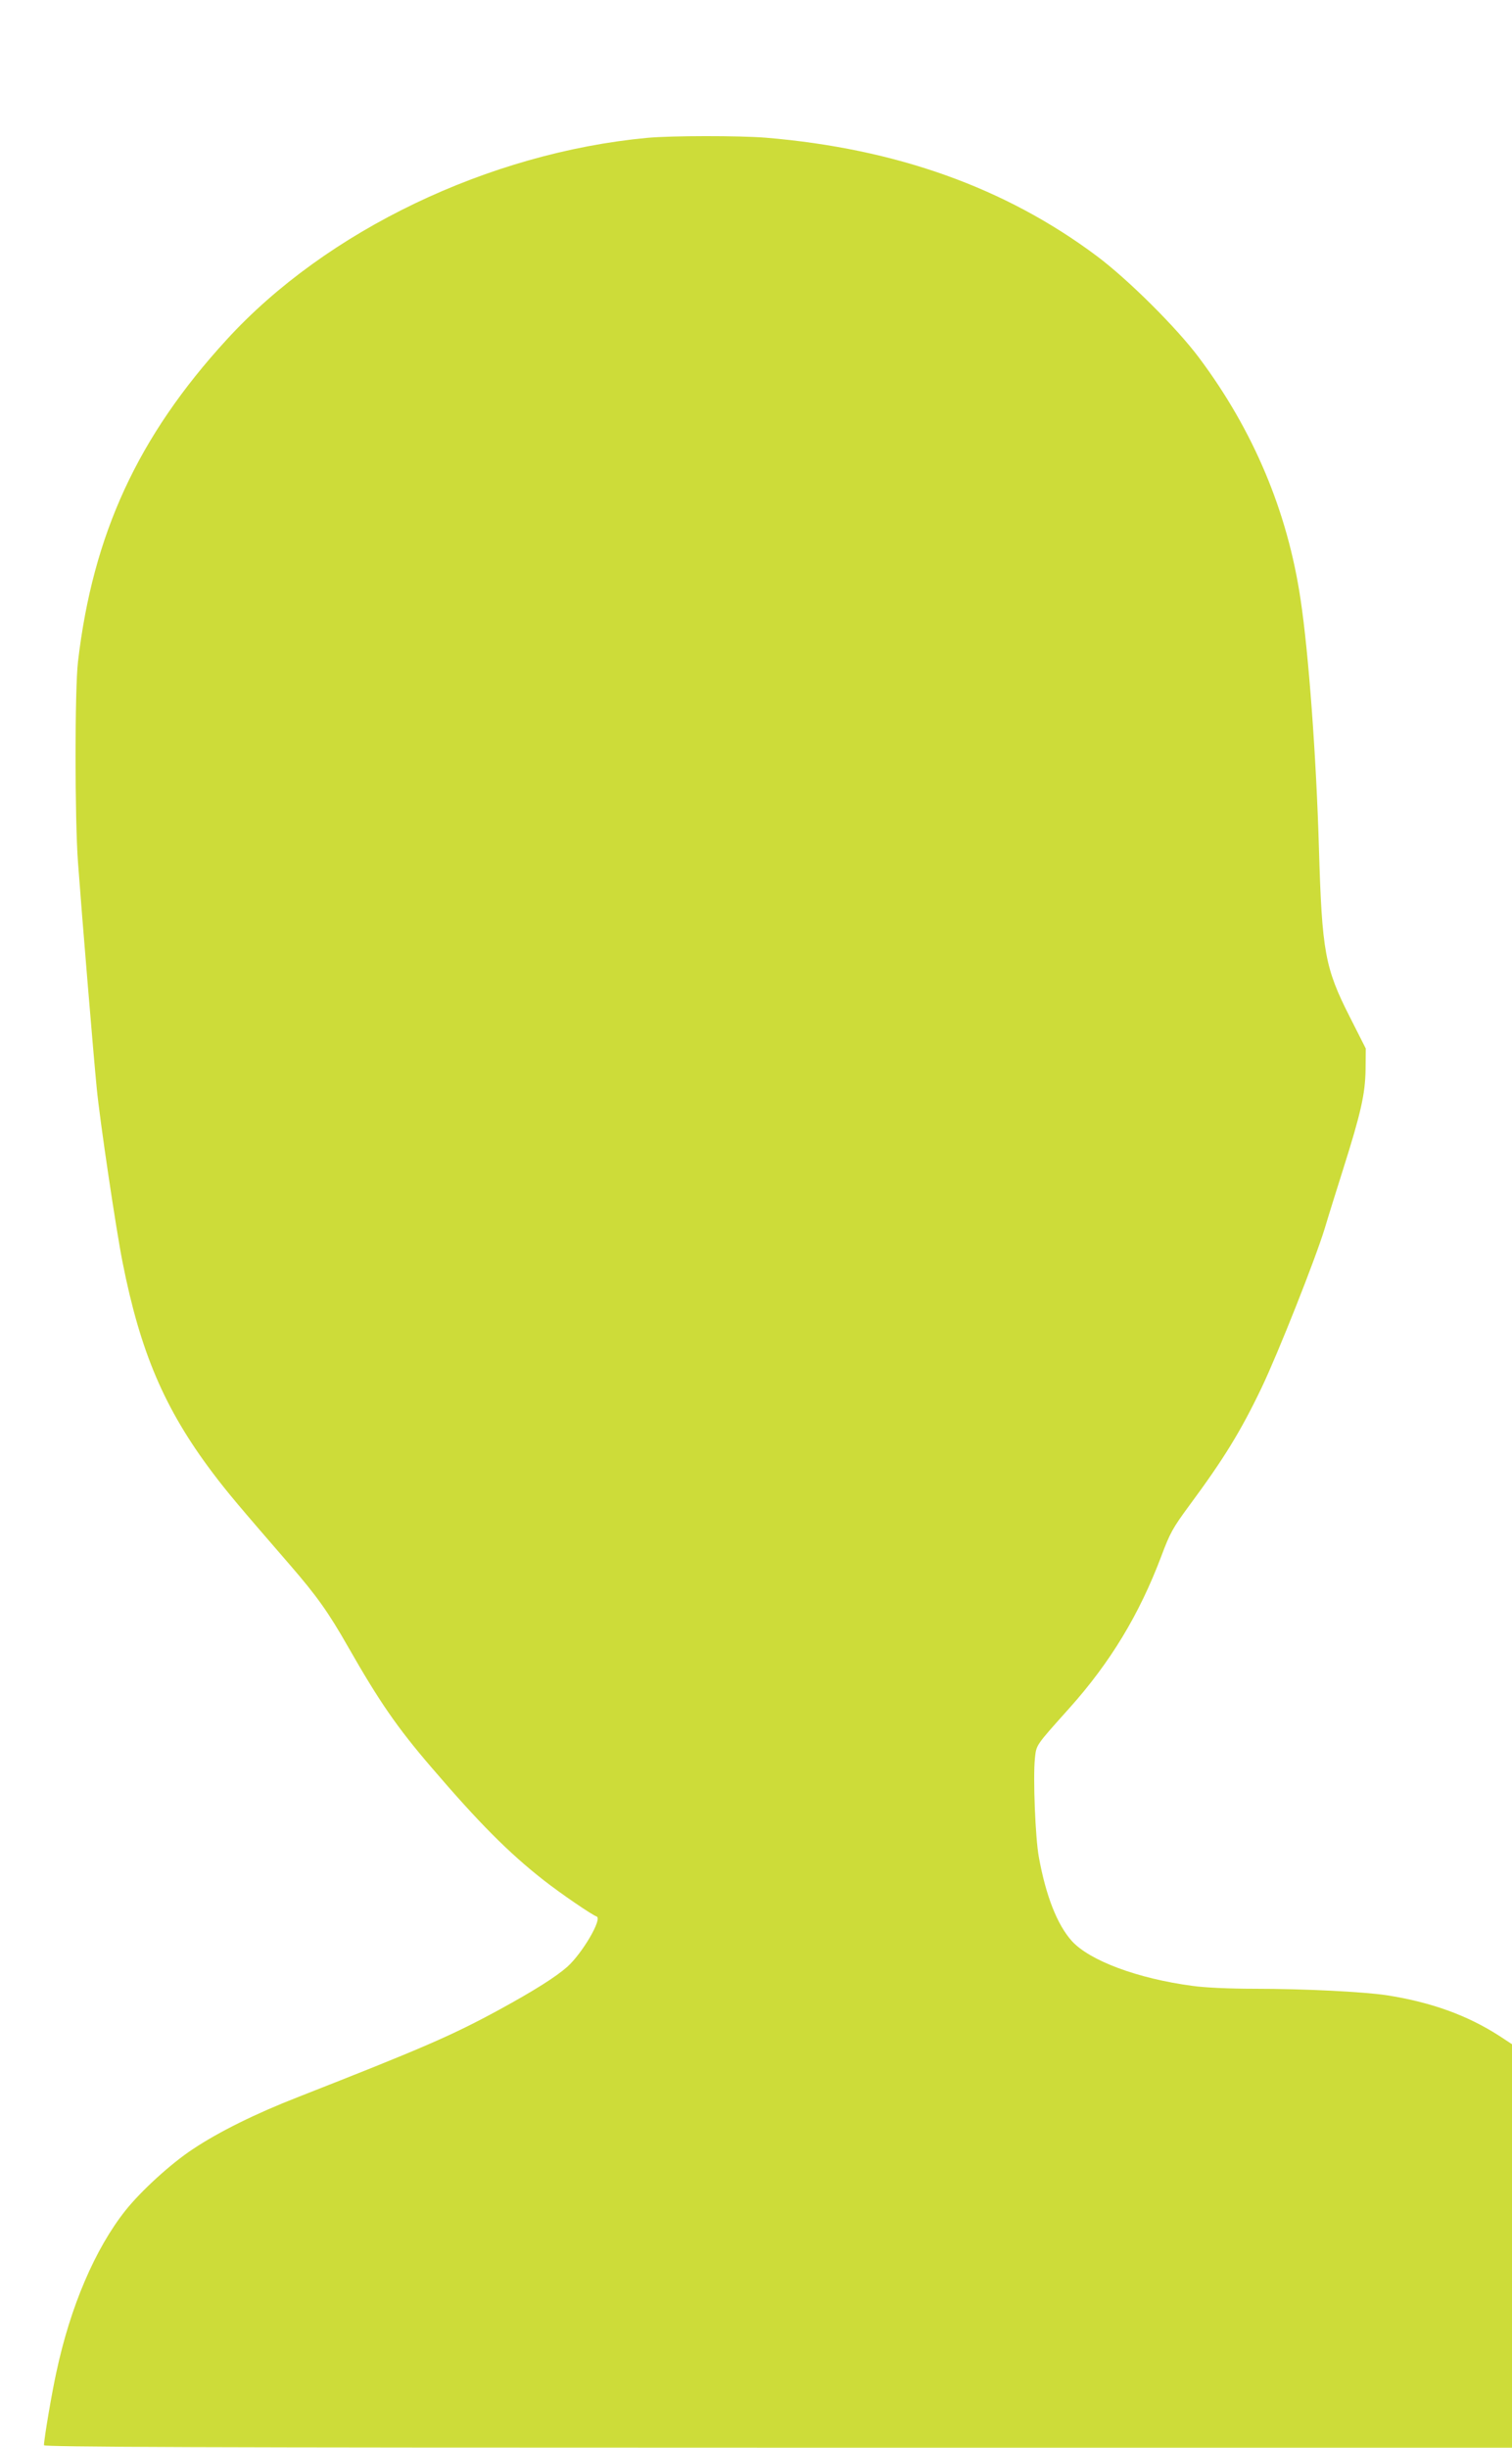
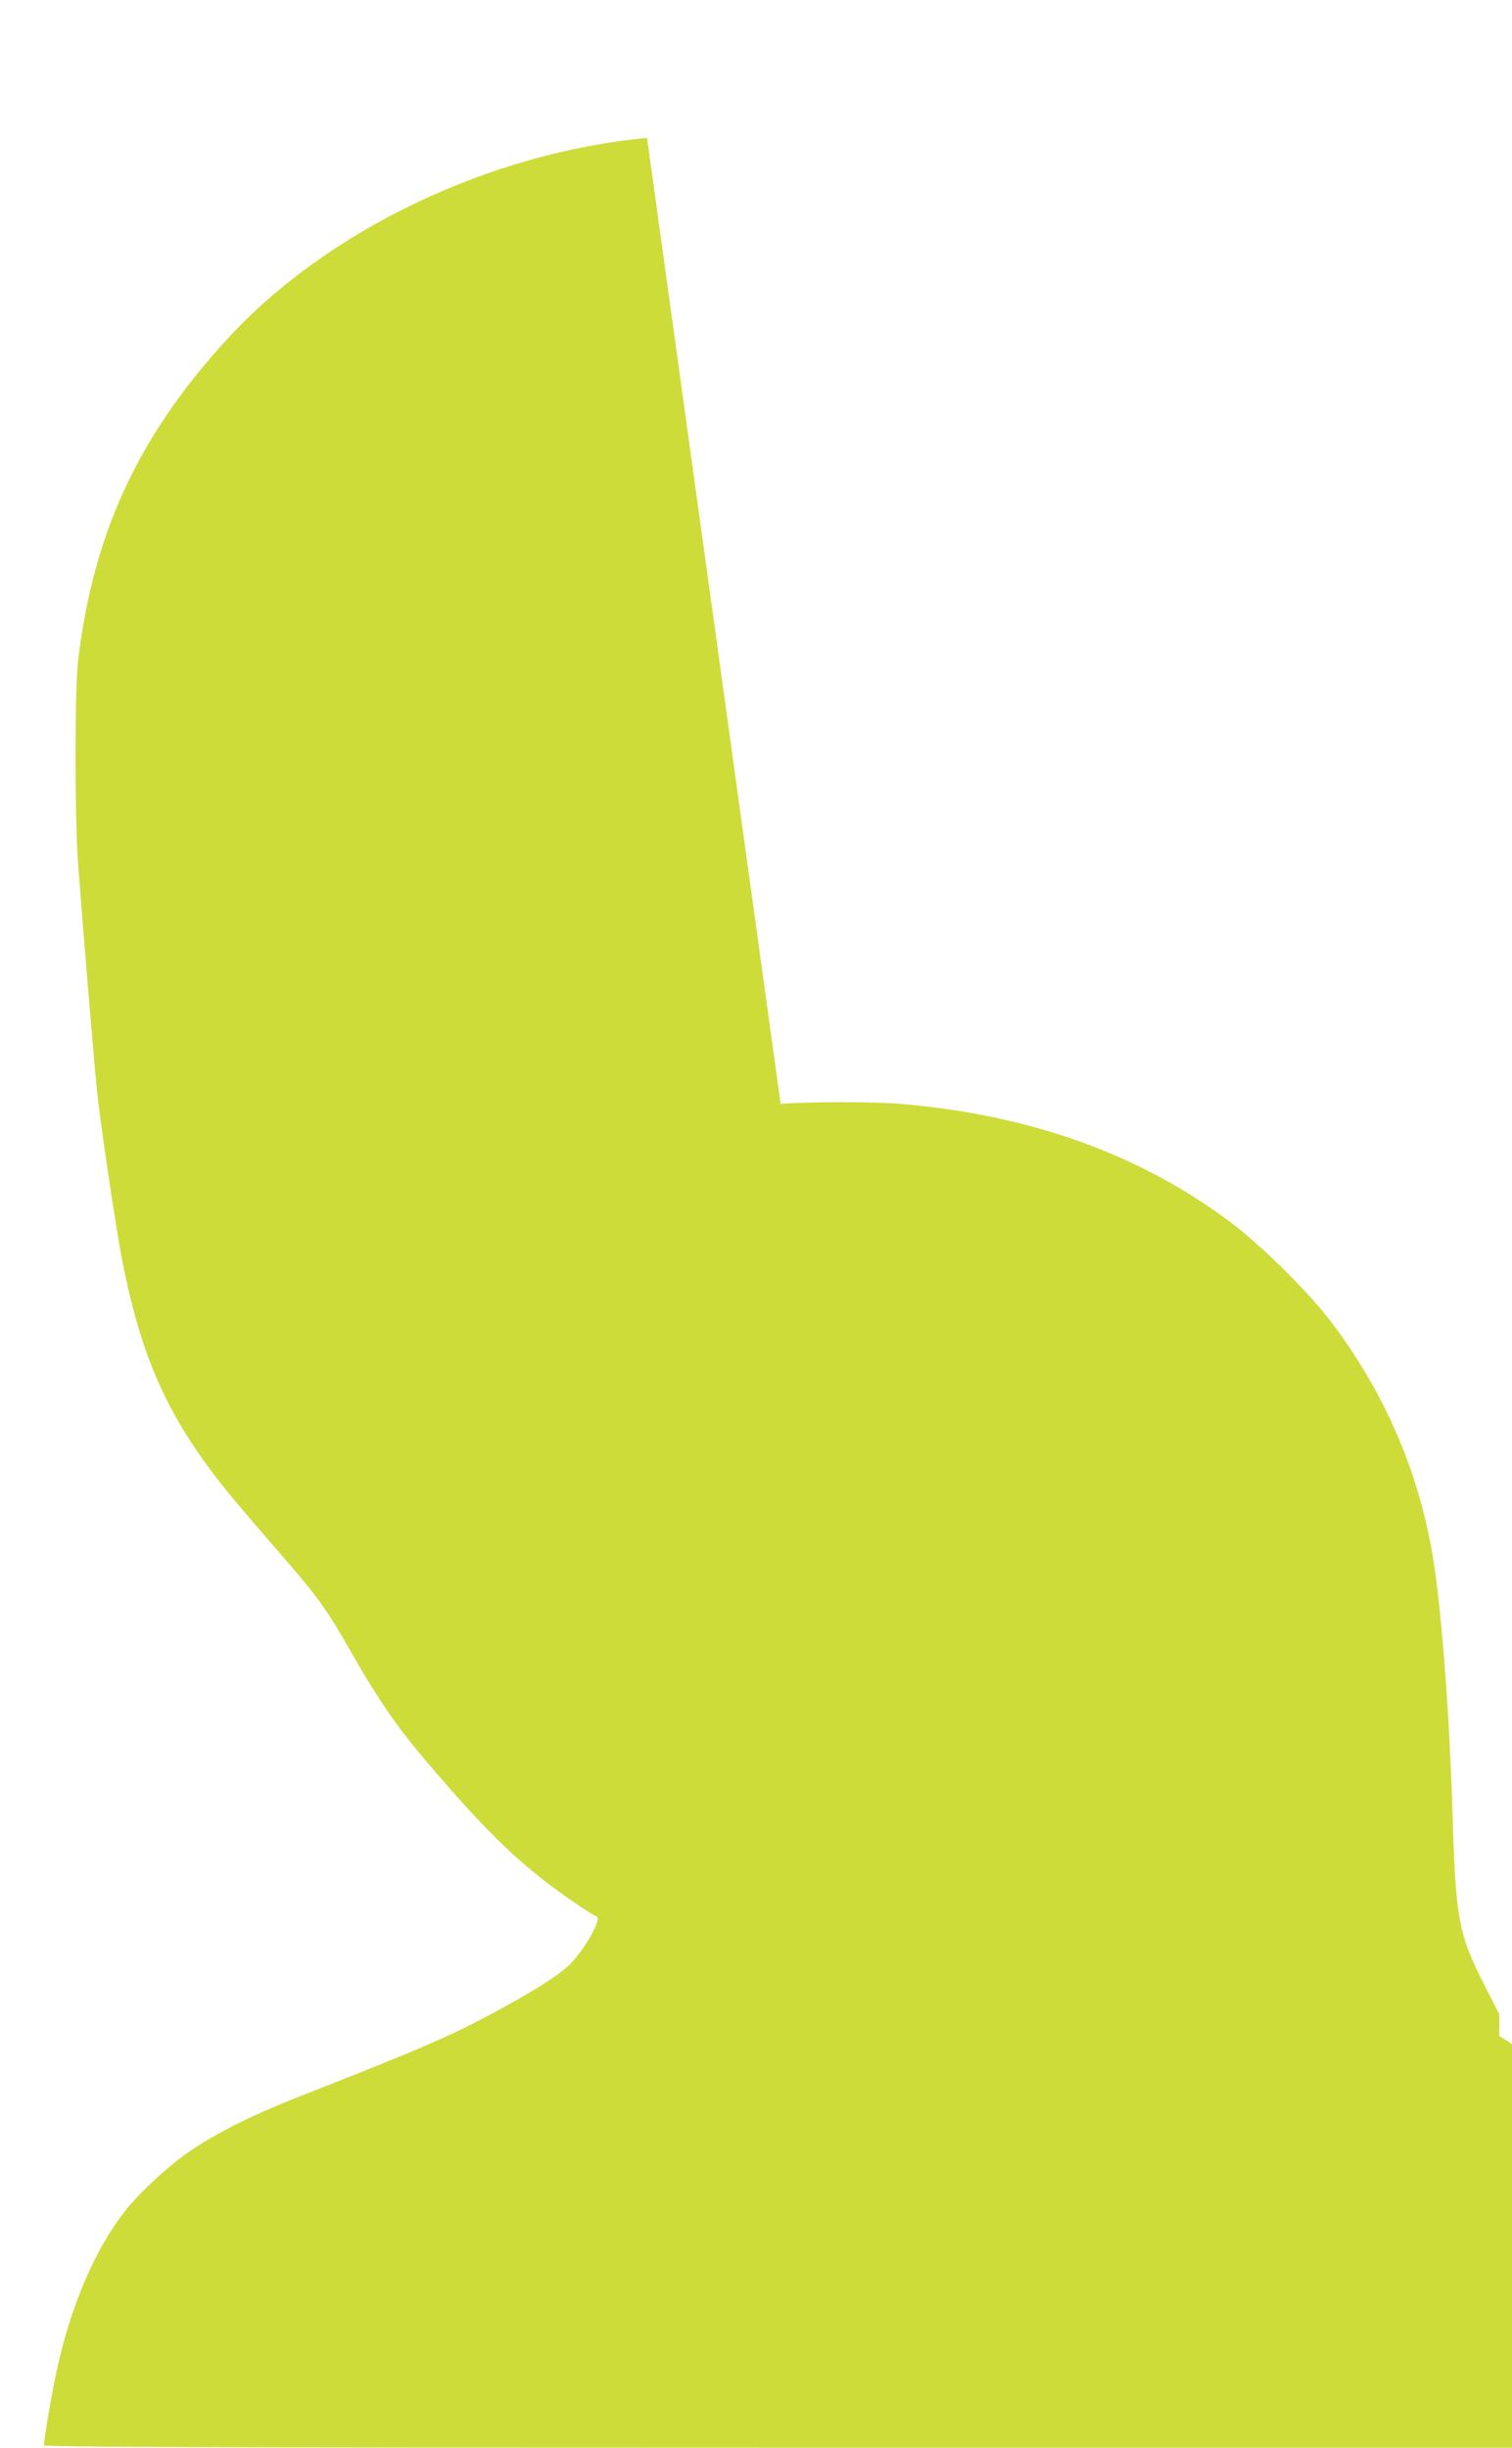
<svg xmlns="http://www.w3.org/2000/svg" version="1.0" width="791pt" height="1280pt" viewBox="0 0 791 1280" preserveAspectRatio="xMidYMid meet">
  <g transform="translate(0,1280) scale(0.1,-0.1)" fill="#cddc39" stroke="none">
-     <path d="M3385 12079 c-828 -78 -1678 -485 -2199 -1055 -465 -507 -700 -1018 -778 -1684 -17 -146 -17 -819 0 -1050 21 -286 82 -1019 98 -1180 16 -167 101 -739 135 -910 93 -471 220 -768 470 -1100 80 -106 135 -171 407 -485 140 -162 200 -246 303 -427 162 -284 256 -421 434 -628 250 -292 406 -449 590 -593 88 -69 252 -181 276 -189 32 -11 -74 -192 -153 -263 -60 -53 -172 -124 -357 -225 -246 -134 -401 -201 -1051 -456 -221 -86 -415 -182 -550 -272 -116 -76 -274 -221 -354 -322 -158 -199 -288 -502 -361 -845 -24 -108 -65 -351 -65 -382 0 -10 775 -13 3840 -13 l3840 0 0 1055 0 1055 -67 44 c-168 108 -357 176 -588 212 -118 18 -427 34 -695 34 -126 0 -259 6 -321 15 -287 38 -539 132 -632 235 -76 85 -135 234 -172 437 -19 101 -31 417 -21 516 8 74 1 64 180 264 215 240 366 490 481 794 46 123 60 148 146 265 180 243 270 389 379 617 87 182 281 672 330 832 23 77 67 217 97 312 93 294 115 393 117 519 l1 111 -83 164 c-131 258 -146 341 -162 884 -14 479 -54 1022 -96 1300 -68 459 -246 883 -531 1264 -118 158 -372 410 -535 532 -479 358 -1050 562 -1733 619 -140 11 -491 11 -620 -1z" />
+     <path d="M3385 12079 c-828 -78 -1678 -485 -2199 -1055 -465 -507 -700 -1018 -778 -1684 -17 -146 -17 -819 0 -1050 21 -286 82 -1019 98 -1180 16 -167 101 -739 135 -910 93 -471 220 -768 470 -1100 80 -106 135 -171 407 -485 140 -162 200 -246 303 -427 162 -284 256 -421 434 -628 250 -292 406 -449 590 -593 88 -69 252 -181 276 -189 32 -11 -74 -192 -153 -263 -60 -53 -172 -124 -357 -225 -246 -134 -401 -201 -1051 -456 -221 -86 -415 -182 -550 -272 -116 -76 -274 -221 -354 -322 -158 -199 -288 -502 -361 -845 -24 -108 -65 -351 -65 -382 0 -10 775 -13 3840 -13 l3840 0 0 1055 0 1055 -67 44 l1 111 -83 164 c-131 258 -146 341 -162 884 -14 479 -54 1022 -96 1300 -68 459 -246 883 -531 1264 -118 158 -372 410 -535 532 -479 358 -1050 562 -1733 619 -140 11 -491 11 -620 -1z" />
  </g>
</svg>